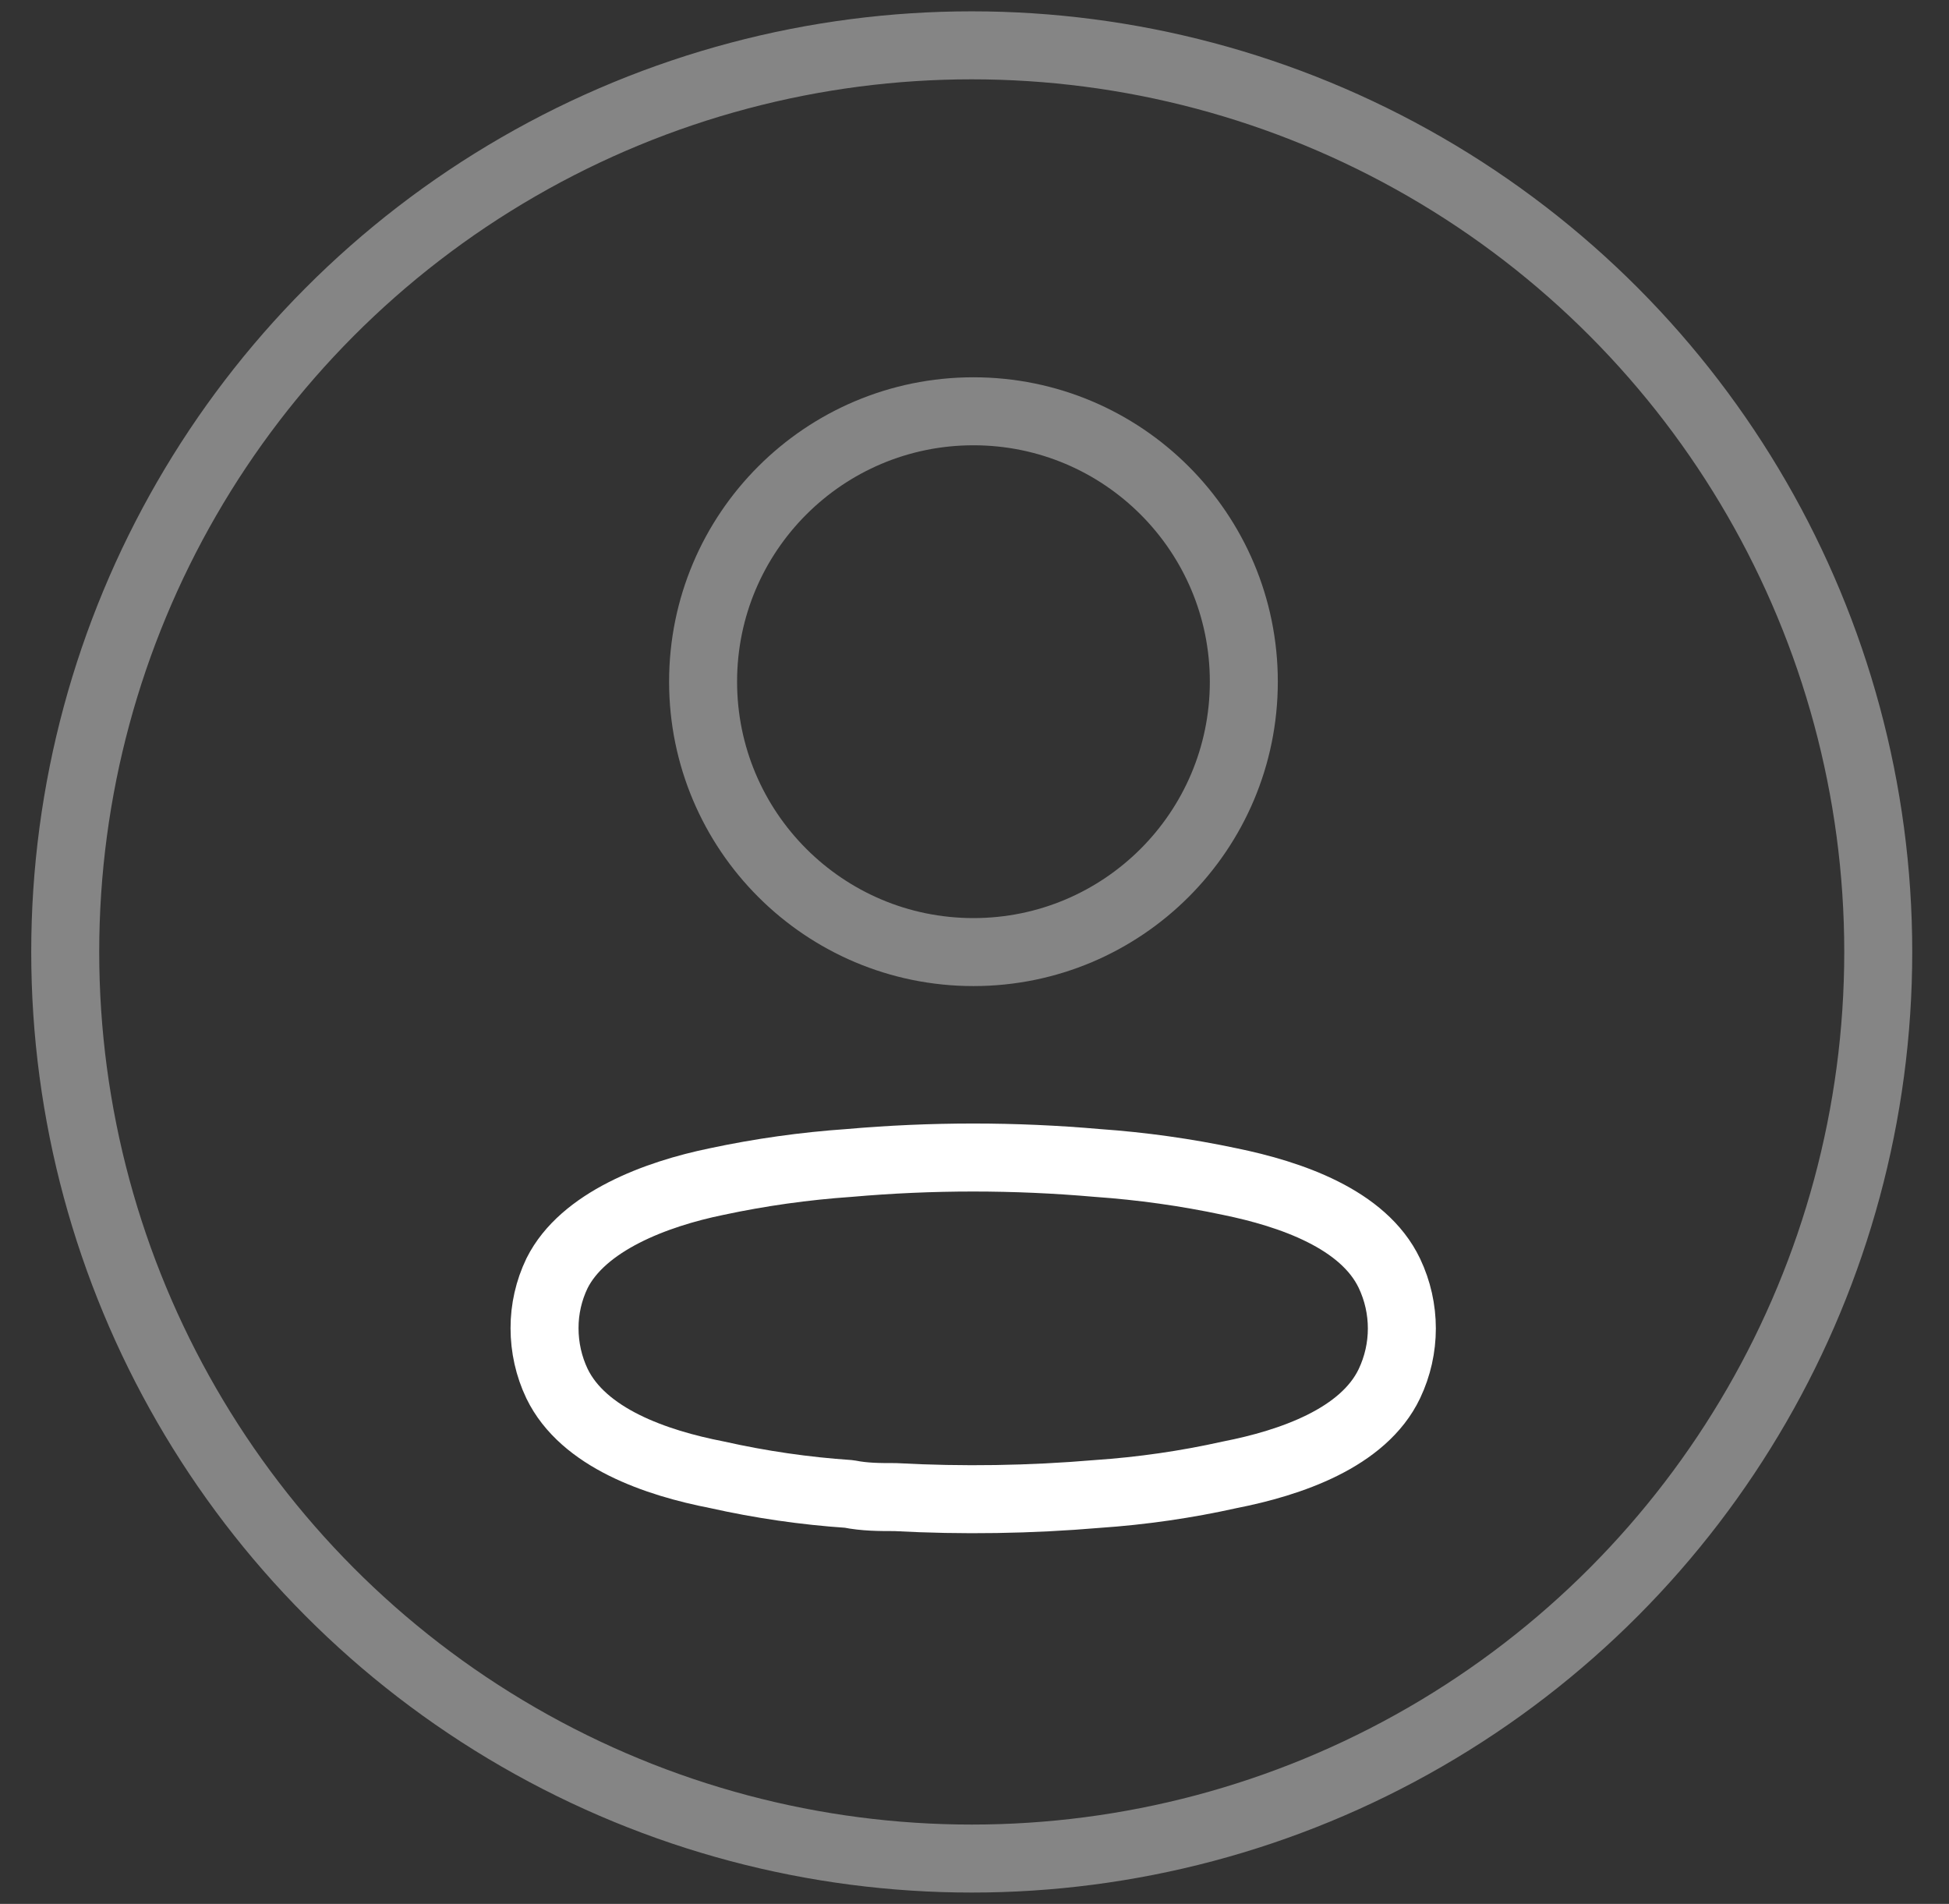
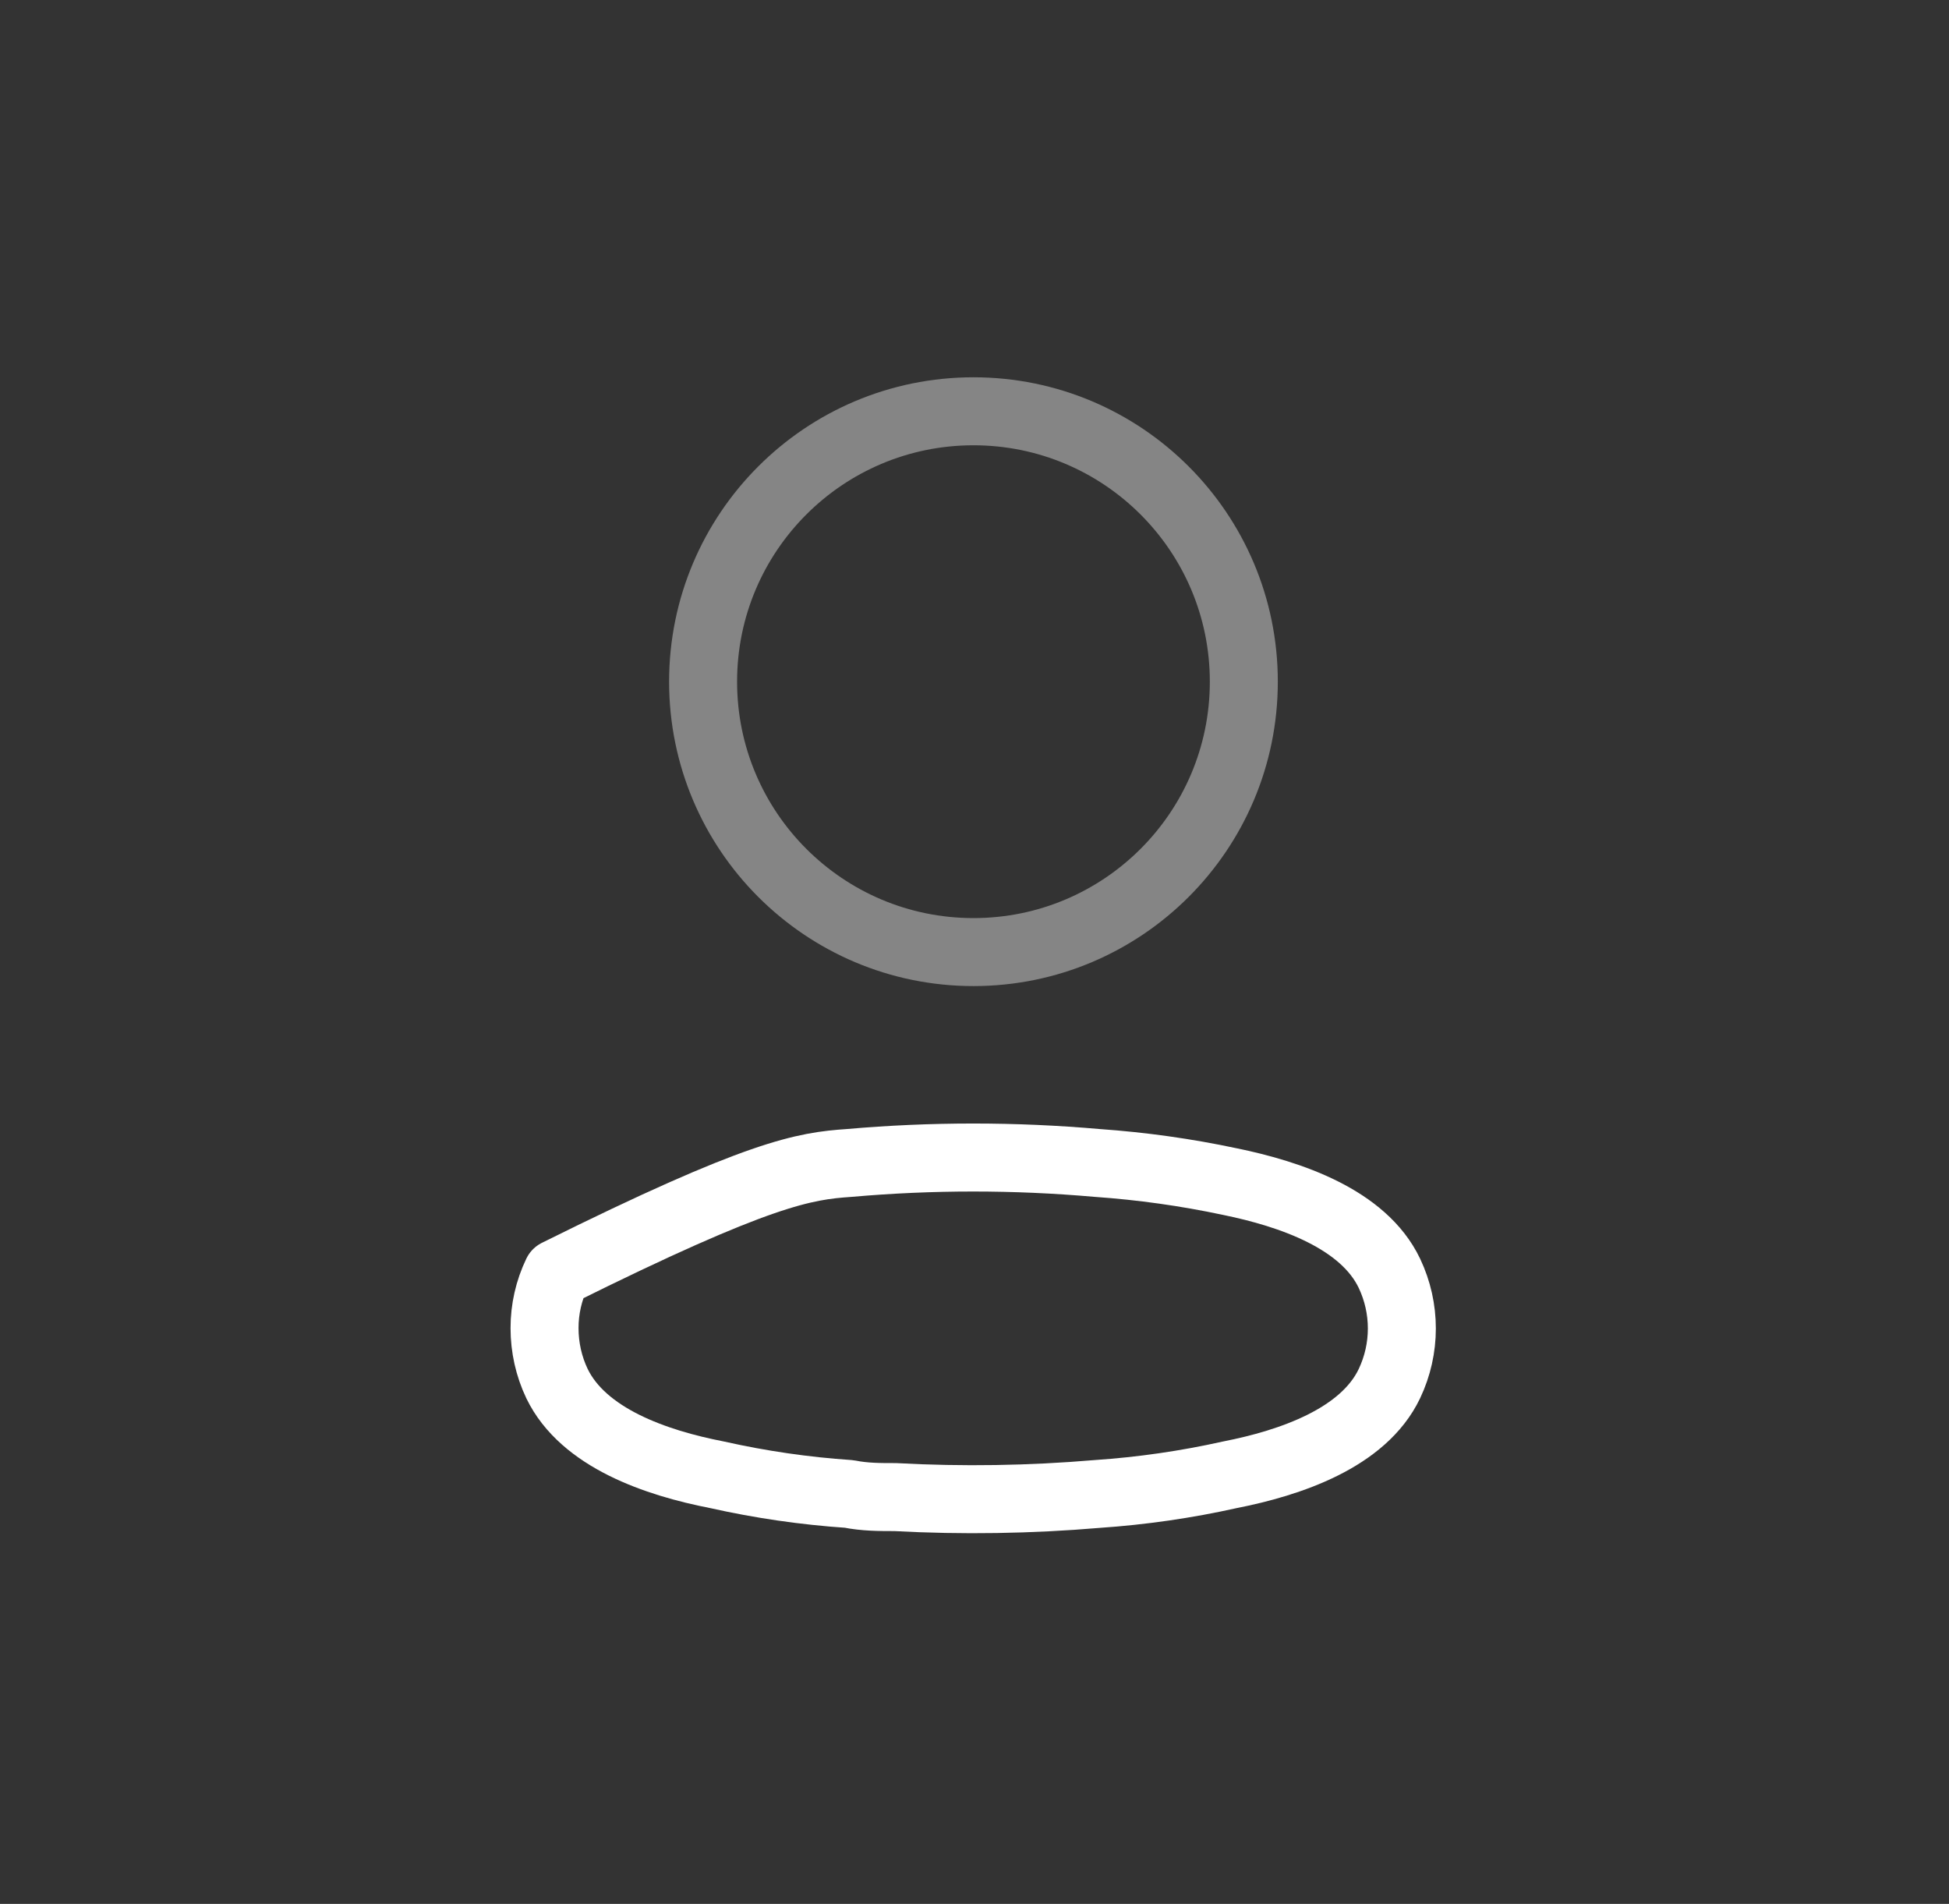
<svg xmlns="http://www.w3.org/2000/svg" width="43" height="42" viewBox="0 0 43 42" fill="none">
  <rect x="0" y="0" width="43" height="42" fill="#333333" stroke="none" />
  <circle opacity="0.4" cx="21.477" cy="15.038" r="5.965" stroke="white" stroke-width="1.5" stroke-linecap="round" stroke-linejoin="round" />
-   <circle opacity="0.4" cx="21.439" cy="21" r="20" stroke="white" stroke-width="1.5" stroke-linecap="round" stroke-linejoin="round" />
-   <path fill-rule="evenodd" clip-rule="evenodd" d="M12.014 29.3C12.013 28.881 12.107 28.467 12.289 28.089C12.86 26.946 14.472 26.34 15.809 26.066C16.773 25.86 17.75 25.723 18.734 25.655C20.555 25.495 22.387 25.495 24.208 25.655C25.192 25.724 26.169 25.861 27.134 26.066C28.471 26.34 30.082 26.889 30.654 28.089C31.02 28.859 31.02 29.753 30.654 30.523C30.082 31.723 28.471 32.272 27.134 32.534C26.171 32.749 25.193 32.89 24.208 32.957C22.726 33.083 21.237 33.106 19.751 33.026C19.408 33.026 19.077 33.026 18.734 32.957C17.753 32.891 16.779 32.749 15.82 32.534C14.472 32.272 12.871 31.723 12.289 30.523C12.107 30.141 12.014 29.723 12.014 29.3Z" stroke="white" stroke-width="1.5" stroke-linecap="round" stroke-linejoin="round" />
+   <path fill-rule="evenodd" clip-rule="evenodd" d="M12.014 29.3C12.013 28.881 12.107 28.467 12.289 28.089C16.773 25.86 17.75 25.723 18.734 25.655C20.555 25.495 22.387 25.495 24.208 25.655C25.192 25.724 26.169 25.861 27.134 26.066C28.471 26.34 30.082 26.889 30.654 28.089C31.02 28.859 31.02 29.753 30.654 30.523C30.082 31.723 28.471 32.272 27.134 32.534C26.171 32.749 25.193 32.89 24.208 32.957C22.726 33.083 21.237 33.106 19.751 33.026C19.408 33.026 19.077 33.026 18.734 32.957C17.753 32.891 16.779 32.749 15.82 32.534C14.472 32.272 12.871 31.723 12.289 30.523C12.107 30.141 12.014 29.723 12.014 29.3Z" stroke="white" stroke-width="1.5" stroke-linecap="round" stroke-linejoin="round" />
</svg>